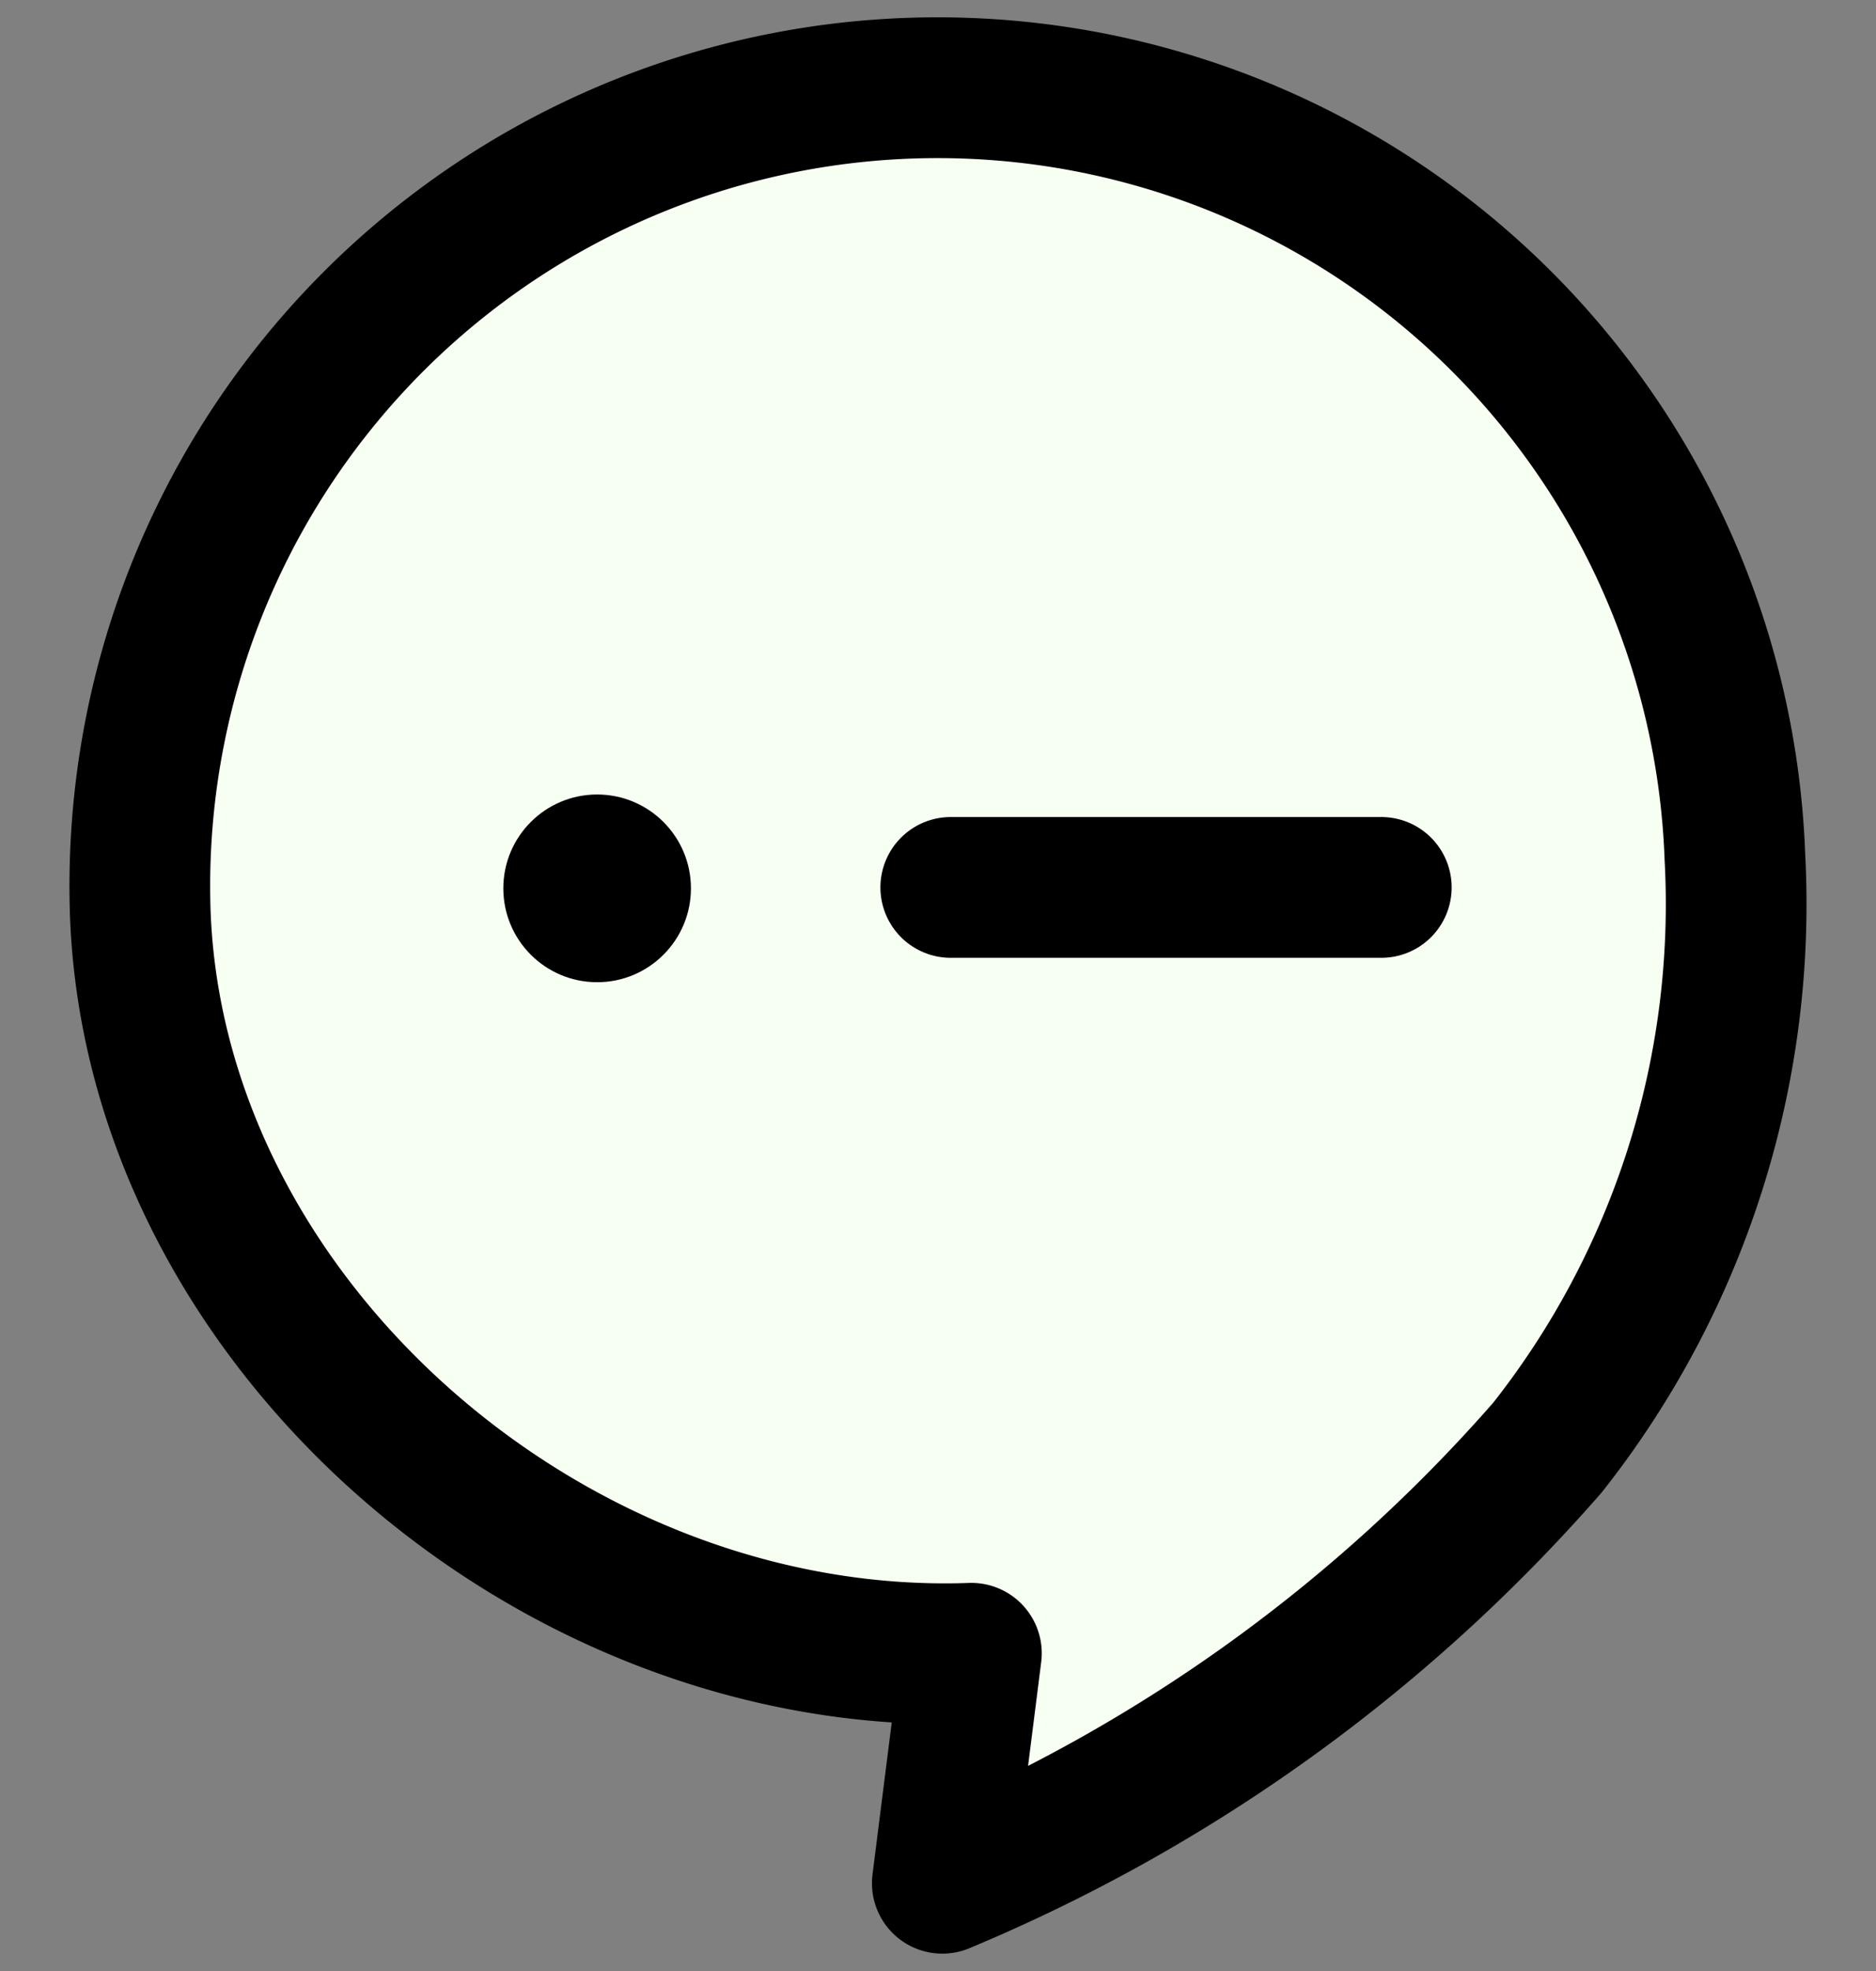
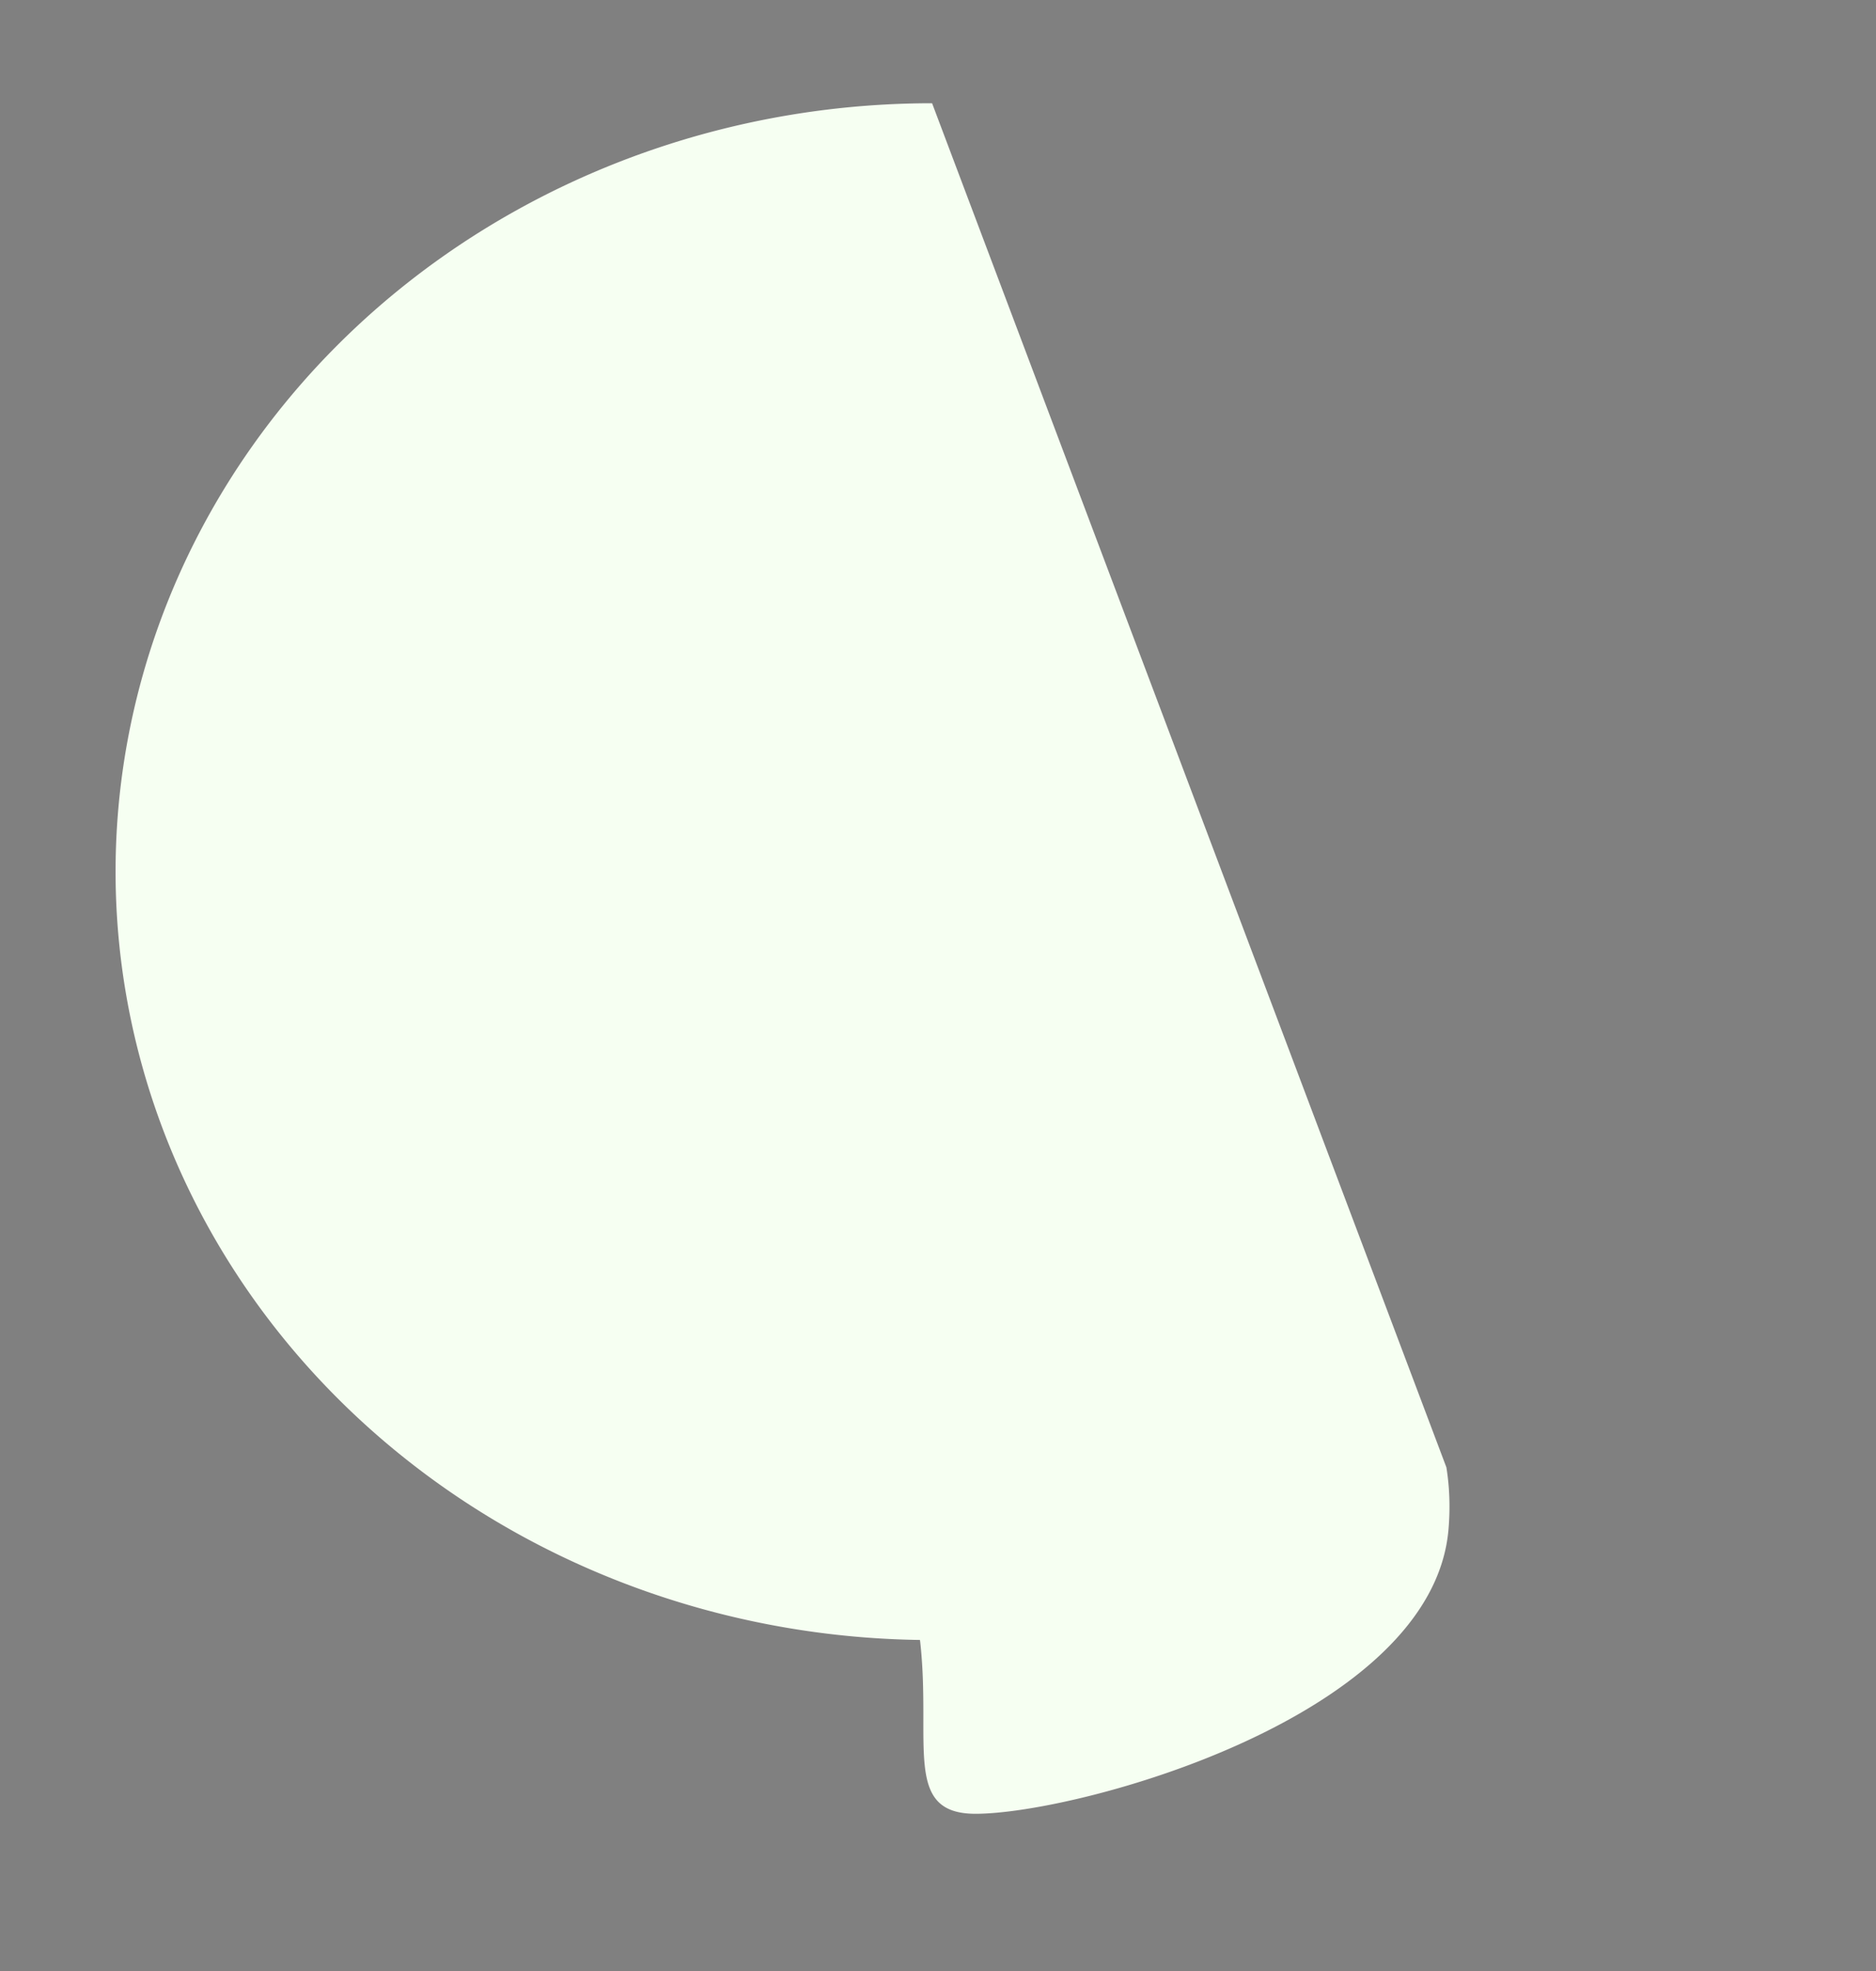
<svg xmlns="http://www.w3.org/2000/svg" xmlns:ns1="http://sodipodi.sourceforge.net/DTD/sodipodi-0.dtd" xmlns:ns2="http://www.inkscape.org/namespaces/inkscape" width="20" height="21" viewBox="0 0 20 21" version="1.1" id="svg2" ns1:docname="log_mond.svg" ns2:version="1.4 (86a8ad7, 2024-10-11)">
  <rect x="0" y="0" width="20" height="21" fill="#808080" stroke="none" />
  <ns1:namedview id="namedview2" pagecolor="#ffffff" bordercolor="#000000" borderopacity="0.25" ns2:showpageshadow="2" ns2:pageopacity="0.0" ns2:pagecheckerboard="0" ns2:deskcolor="#d1d1d1" ns2:zoom="9.21875" ns2:cx="12.420339" ns2:cy="14.372881" ns2:window-width="1059" ns2:window-height="719" ns2:window-x="750" ns2:window-y="220" ns2:window-maximized="0" ns2:current-layer="svg2" />
  <defs id="defs1">
    <style id="style1">
      .a {
        fill: none;
        stroke-linecap: round;
        stroke-linejoin: round;
        stroke-width: 1.5px;
      }

      .a, .b {
        stroke: #000;
      }

      .b {
        stroke-miterlimit: 10;
        stroke-width: 0;
      }
    </style>
  </defs>
  <g id="g2" transform="translate(-13.954,-13.435)">
-     <path id="path3" style="display:inline;fill:#f6fff2;fill-opacity:1" d="m 23.891,14.535 a 8.705,8.19 0 0 0 -8.705,8.189 8.705,8.19 0 0 0 8.576,8.184 c 0.126,1.092 -0.189,1.852 0.592,1.852 1.085,0 4.88,-1.03 5.043,-3.037 0.019,-0.231 0.01,-0.45 -0.023,-0.654 a 8.705,8.19 0 0 0 3.223,-6.344 8.705,8.19 0 0 0 -8.705,-8.189 z" />
-     <path class="a" d="M 24.31,31.05 24,33.5 a 17.52,17.52 0 0 0 6.45,-4.64 9.34,9.34 0 0 0 2,-6.29 8.505,8.505 0 0 0 -17,0.61 c 0.17,4.36 4.4,8.03 8.86,7.87 z" id="path1" style="display:inline" />
+     <path id="path3" style="display:inline;fill:#f6fff2;fill-opacity:1" d="m 23.891,14.535 a 8.705,8.19 0 0 0 -8.705,8.189 8.705,8.19 0 0 0 8.576,8.184 c 0.126,1.092 -0.189,1.852 0.592,1.852 1.085,0 4.88,-1.03 5.043,-3.037 0.019,-0.231 0.01,-0.45 -0.023,-0.654 z" />
    <g id="g1" style="display:inline">
-       <circle class="b" cx="20.32" cy="22.9" r="1" id="circle1" style="display:inline" />
-       <line class="a" x1="24.09" y1="22.89" x2="28.68" y2="22.89" id="line1" style="display:inline" />
-     </g>
+       </g>
  </g>
</svg>